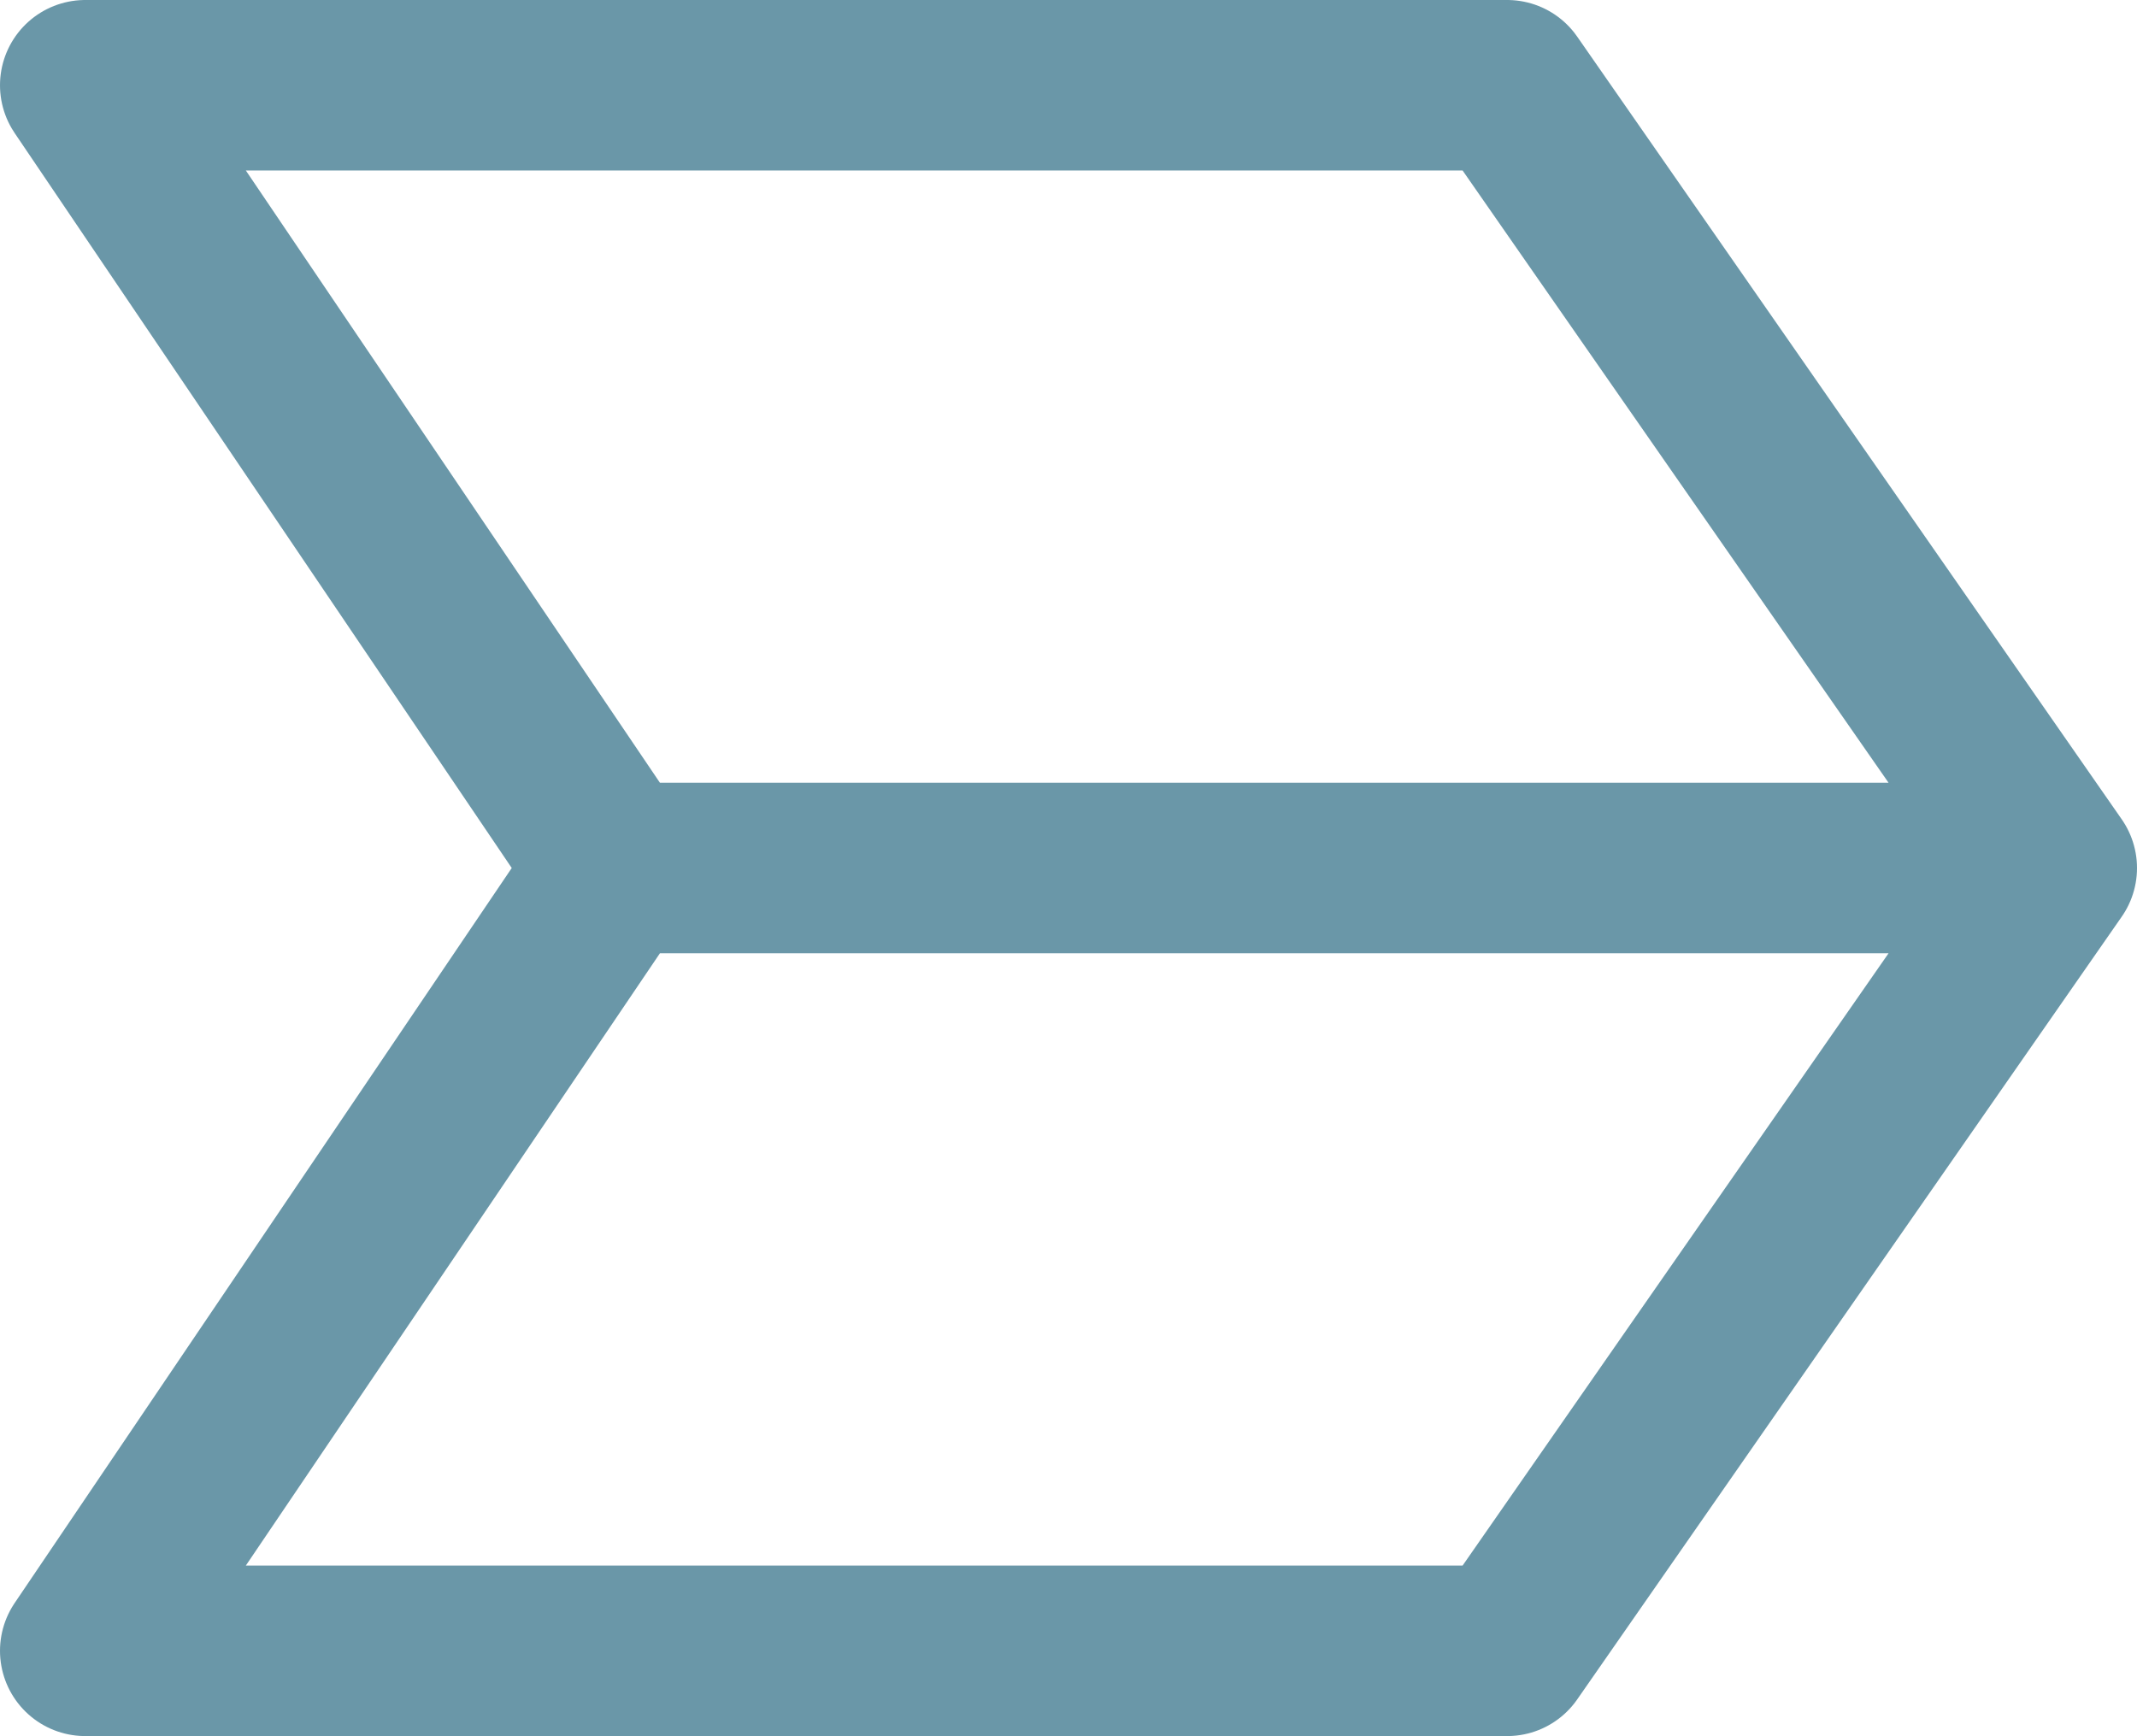
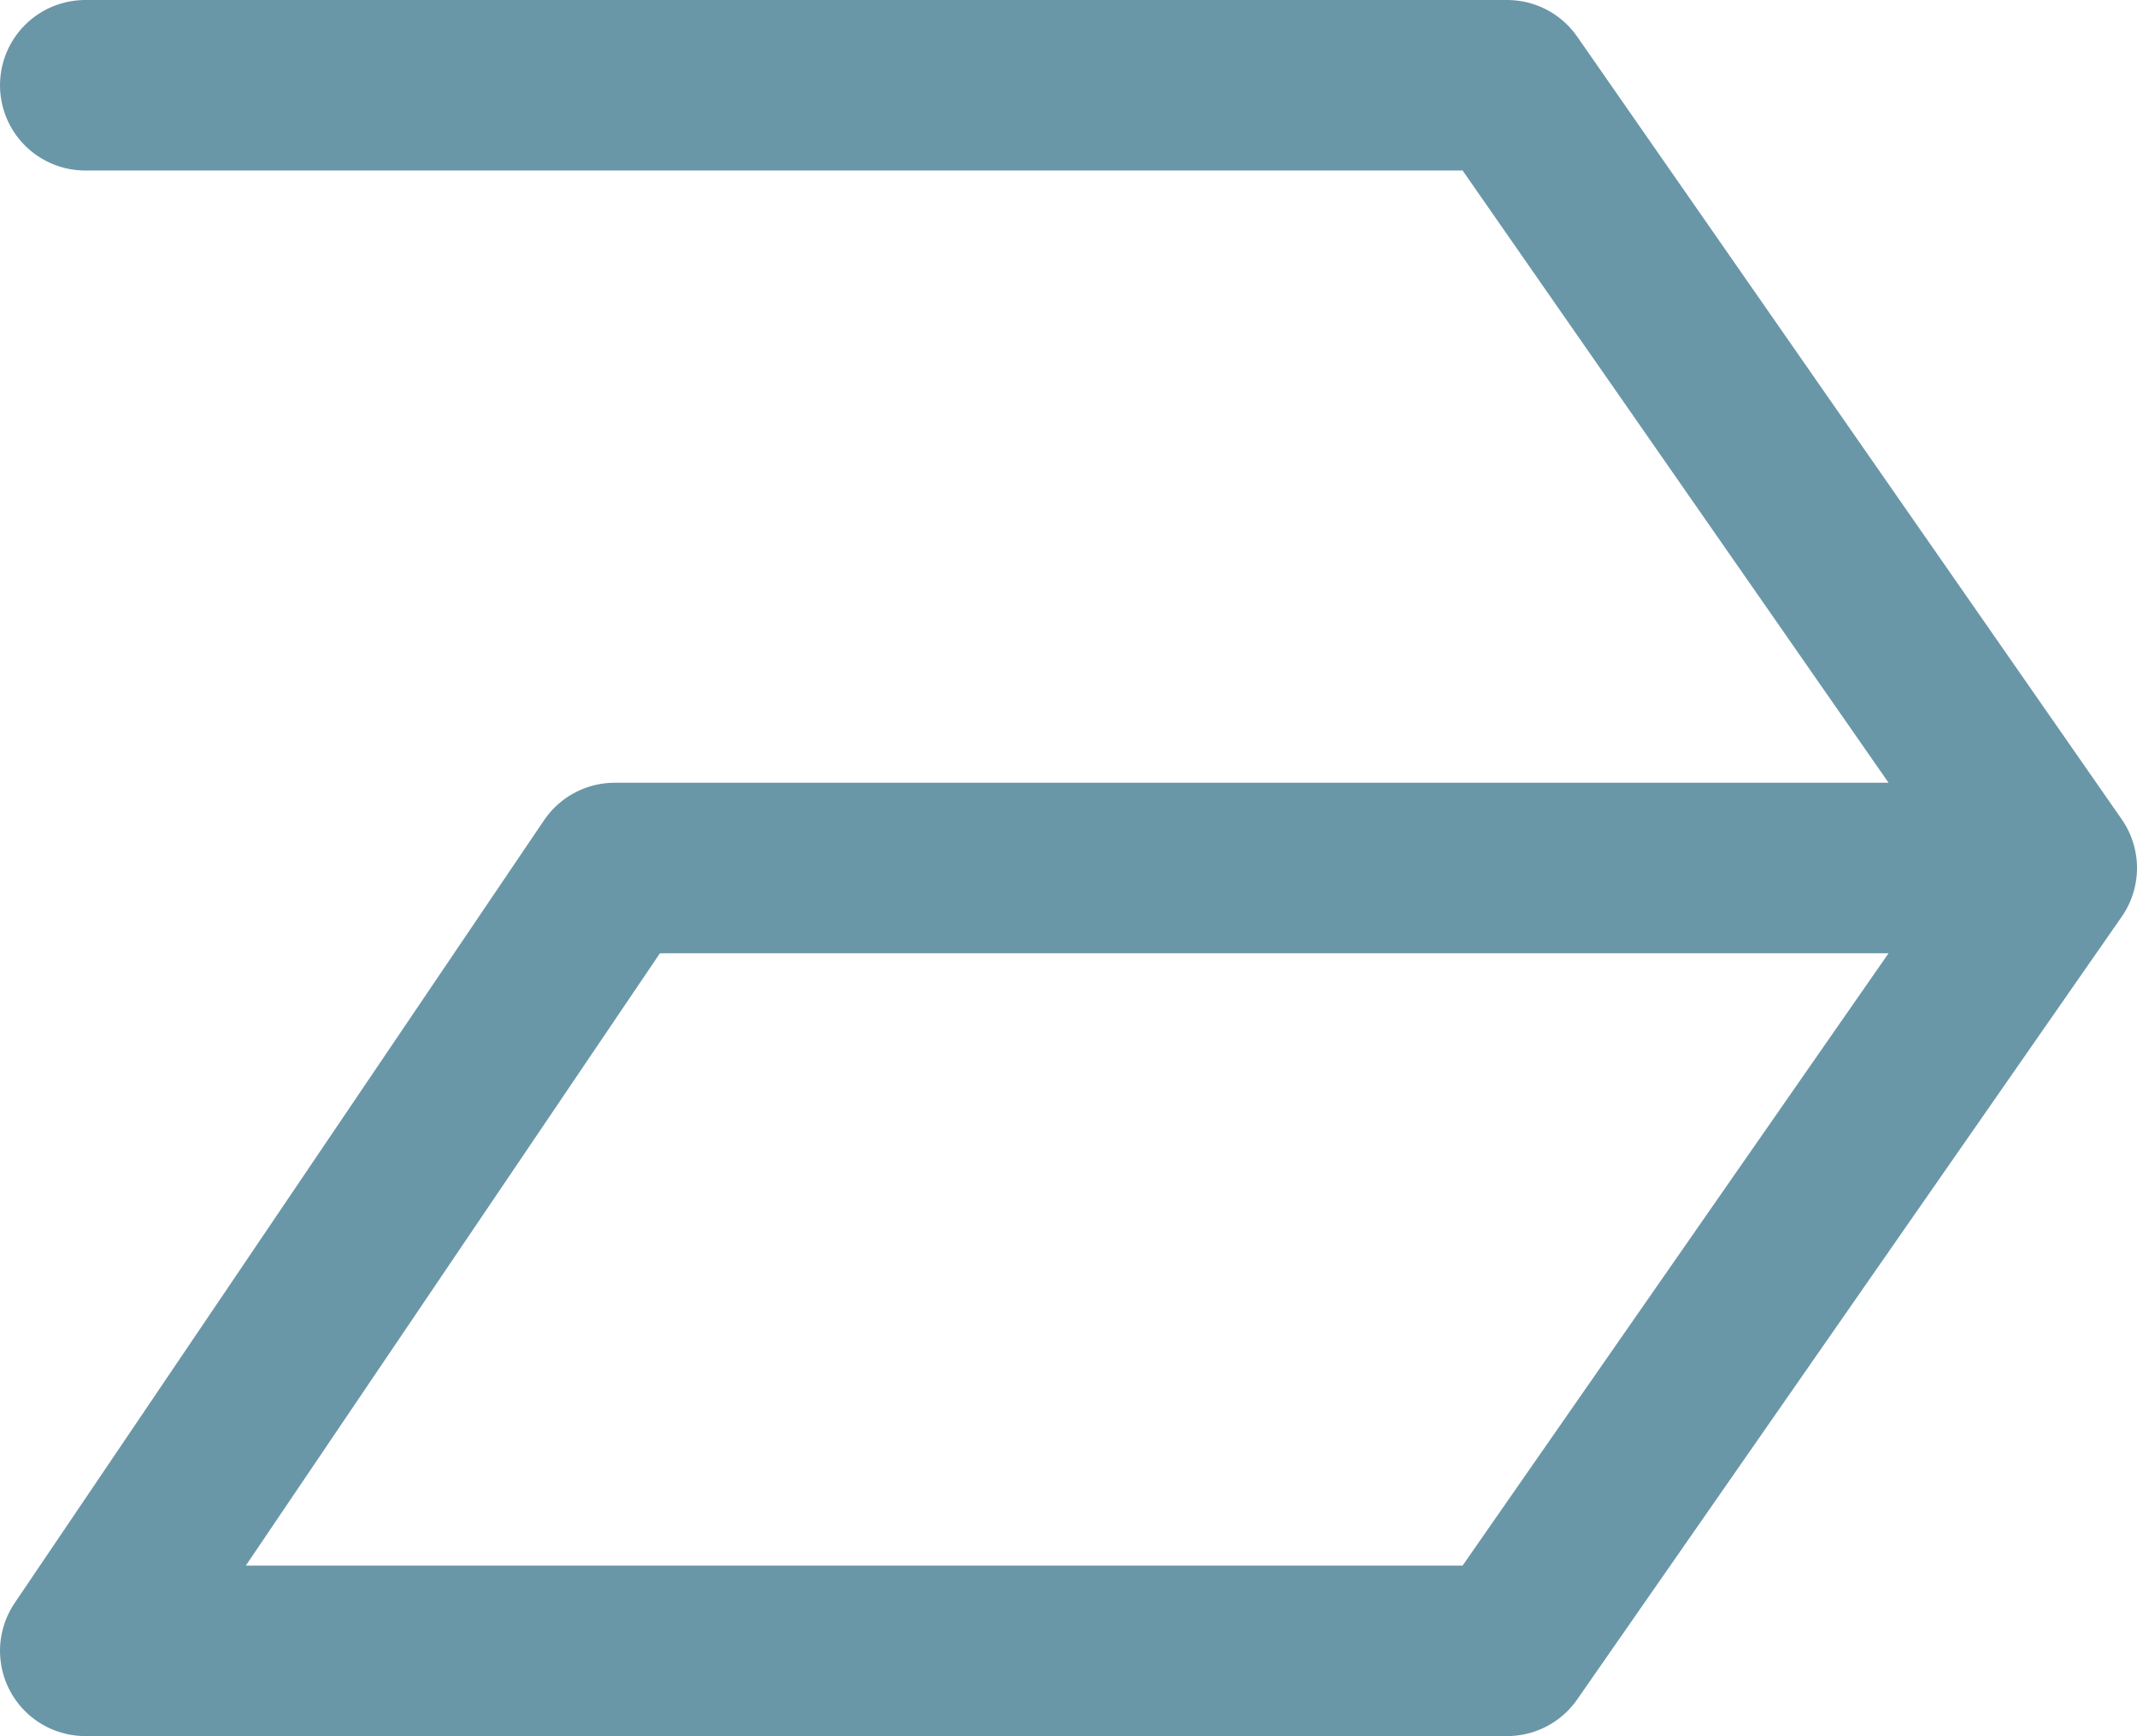
<svg xmlns="http://www.w3.org/2000/svg" width="37.597" height="30.545" viewBox="0 0 37.597 30.545">
  <defs>
    <style>.a{fill:none;stroke:#6a97a8;stroke-linecap:round;stroke-linejoin:round;stroke-width:3px;}</style>
  </defs>
-   <path class="a" d="M-40.967,27.545h25.016L-6.37,13.772H-31.653Zm0-27.545h25.016L-6.37,13.772H-31.653Z" transform="translate(42.467 1.5)" />
+   <path class="a" d="M-40.967,27.545h25.016L-6.37,13.772H-31.653Zm0-27.545h25.016L-6.37,13.772H-31.653" transform="translate(42.467 1.5)" />
</svg>